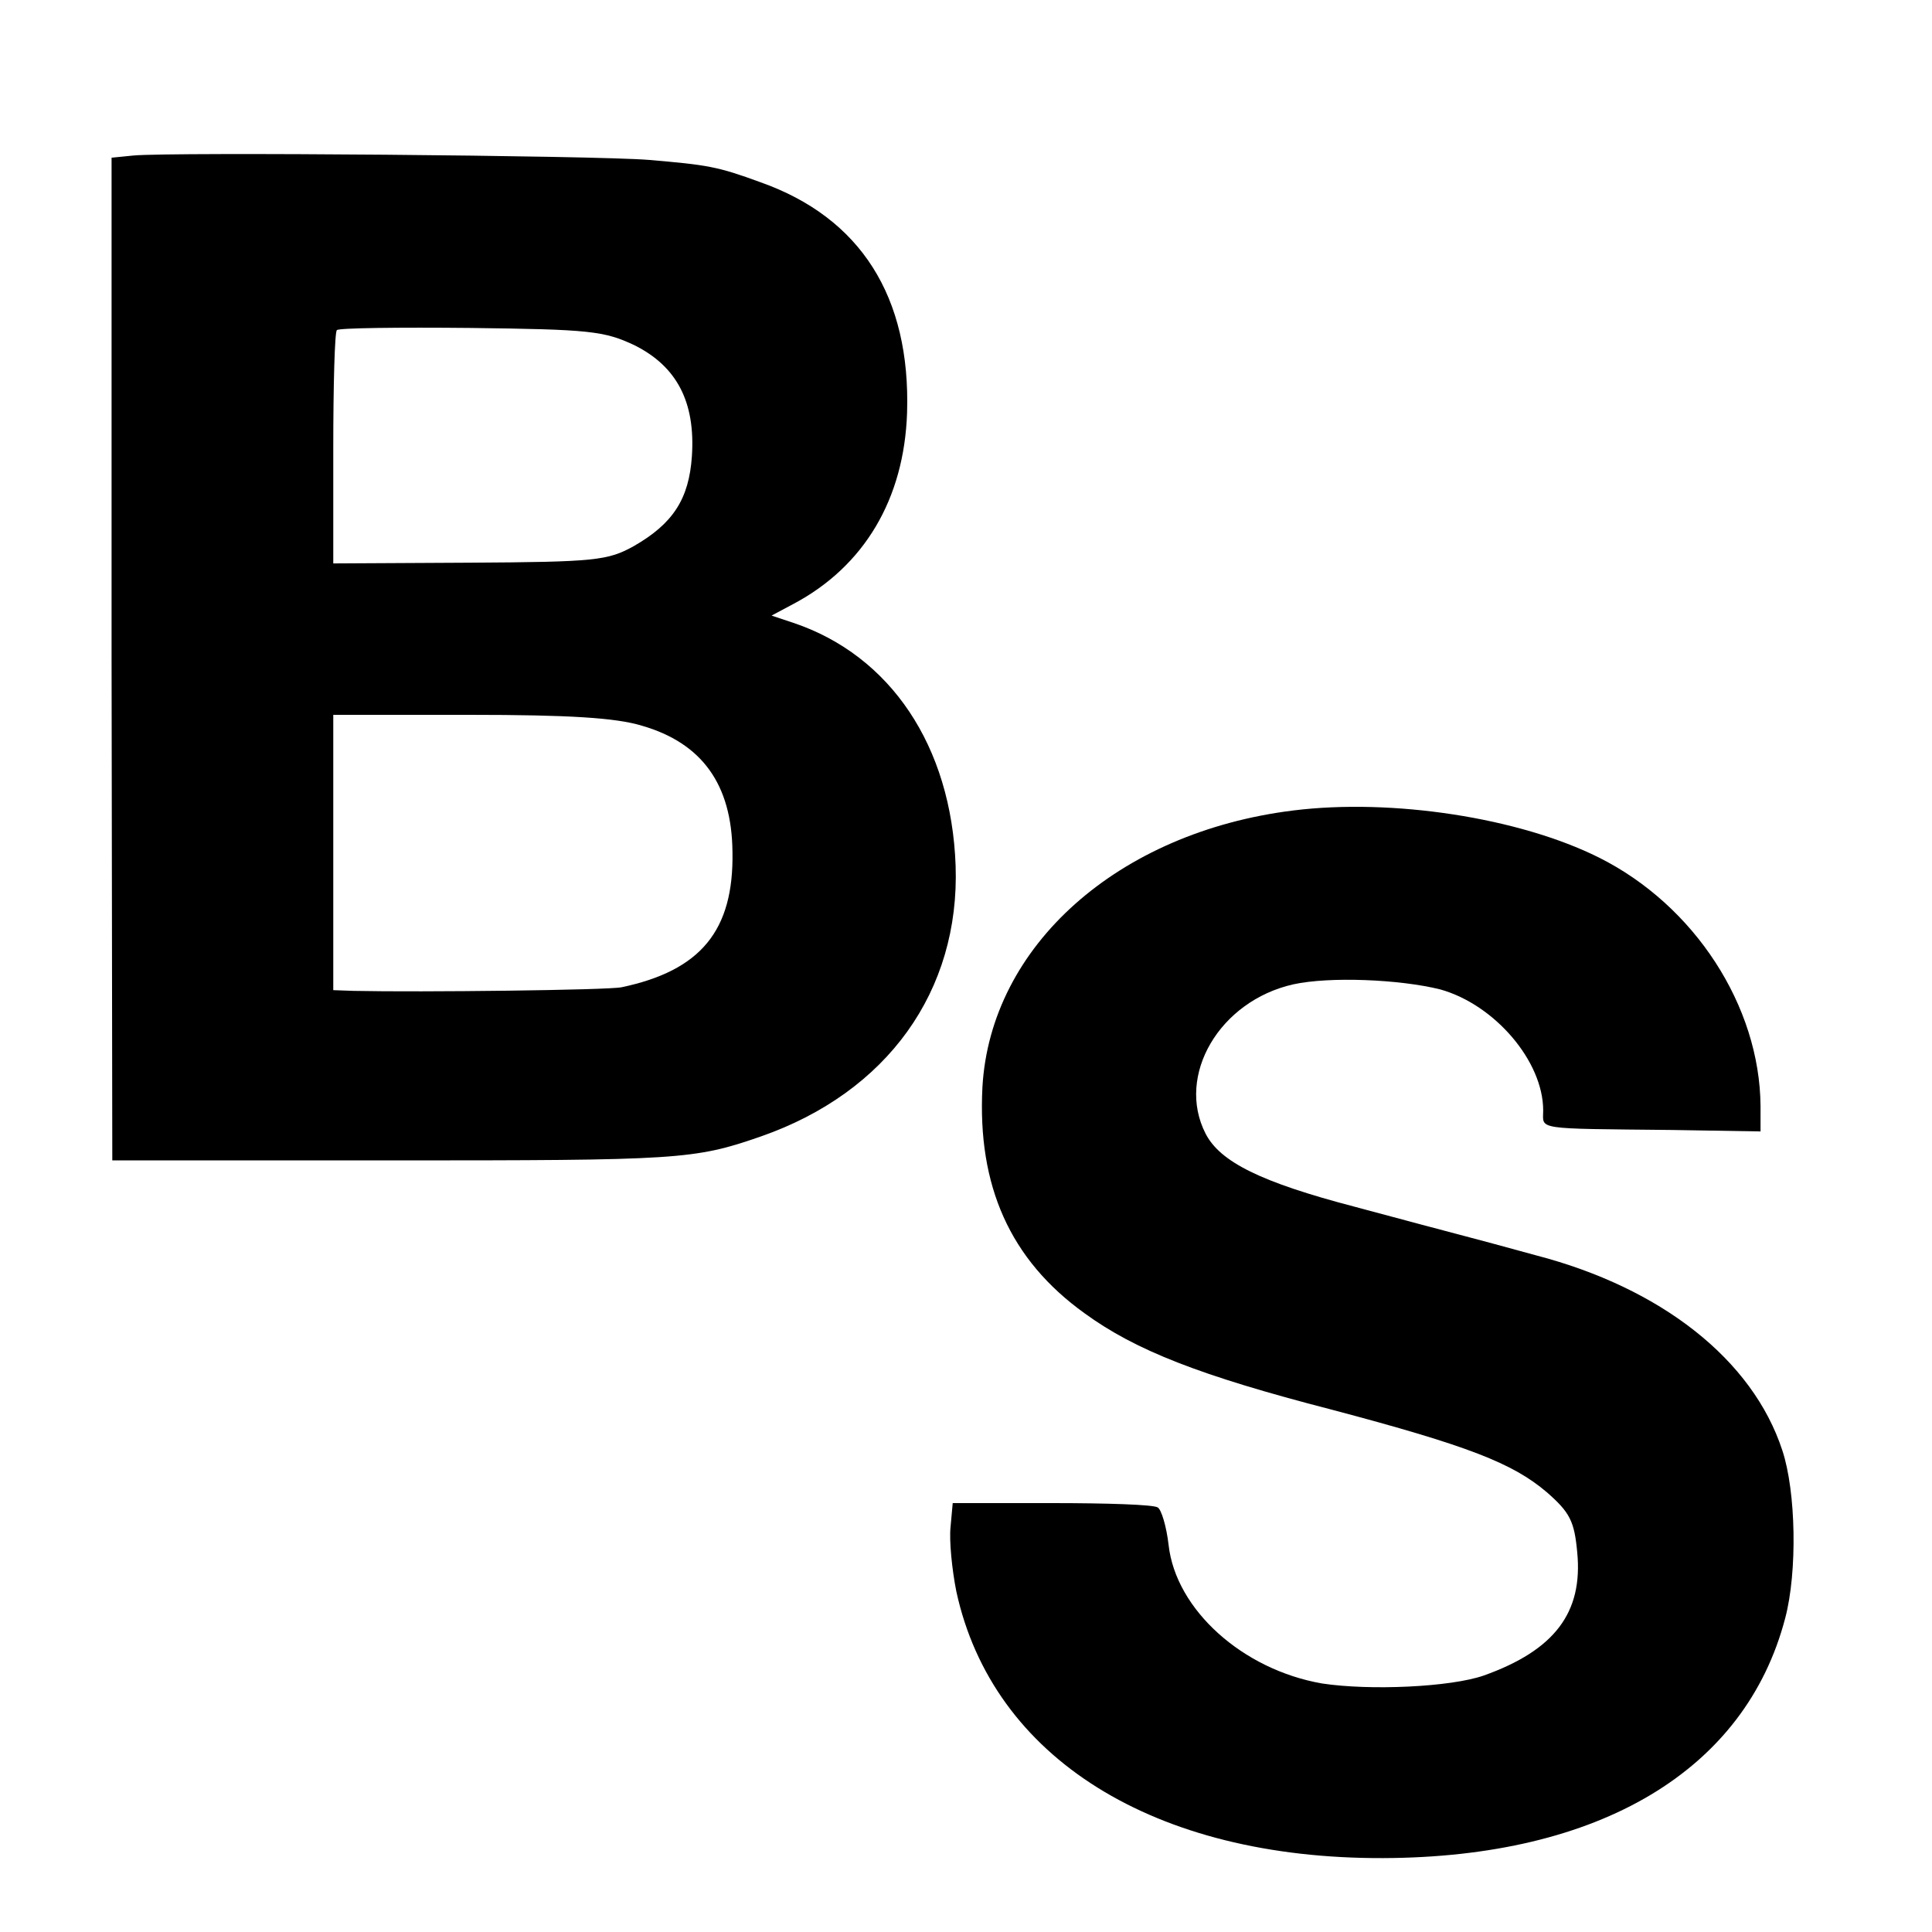
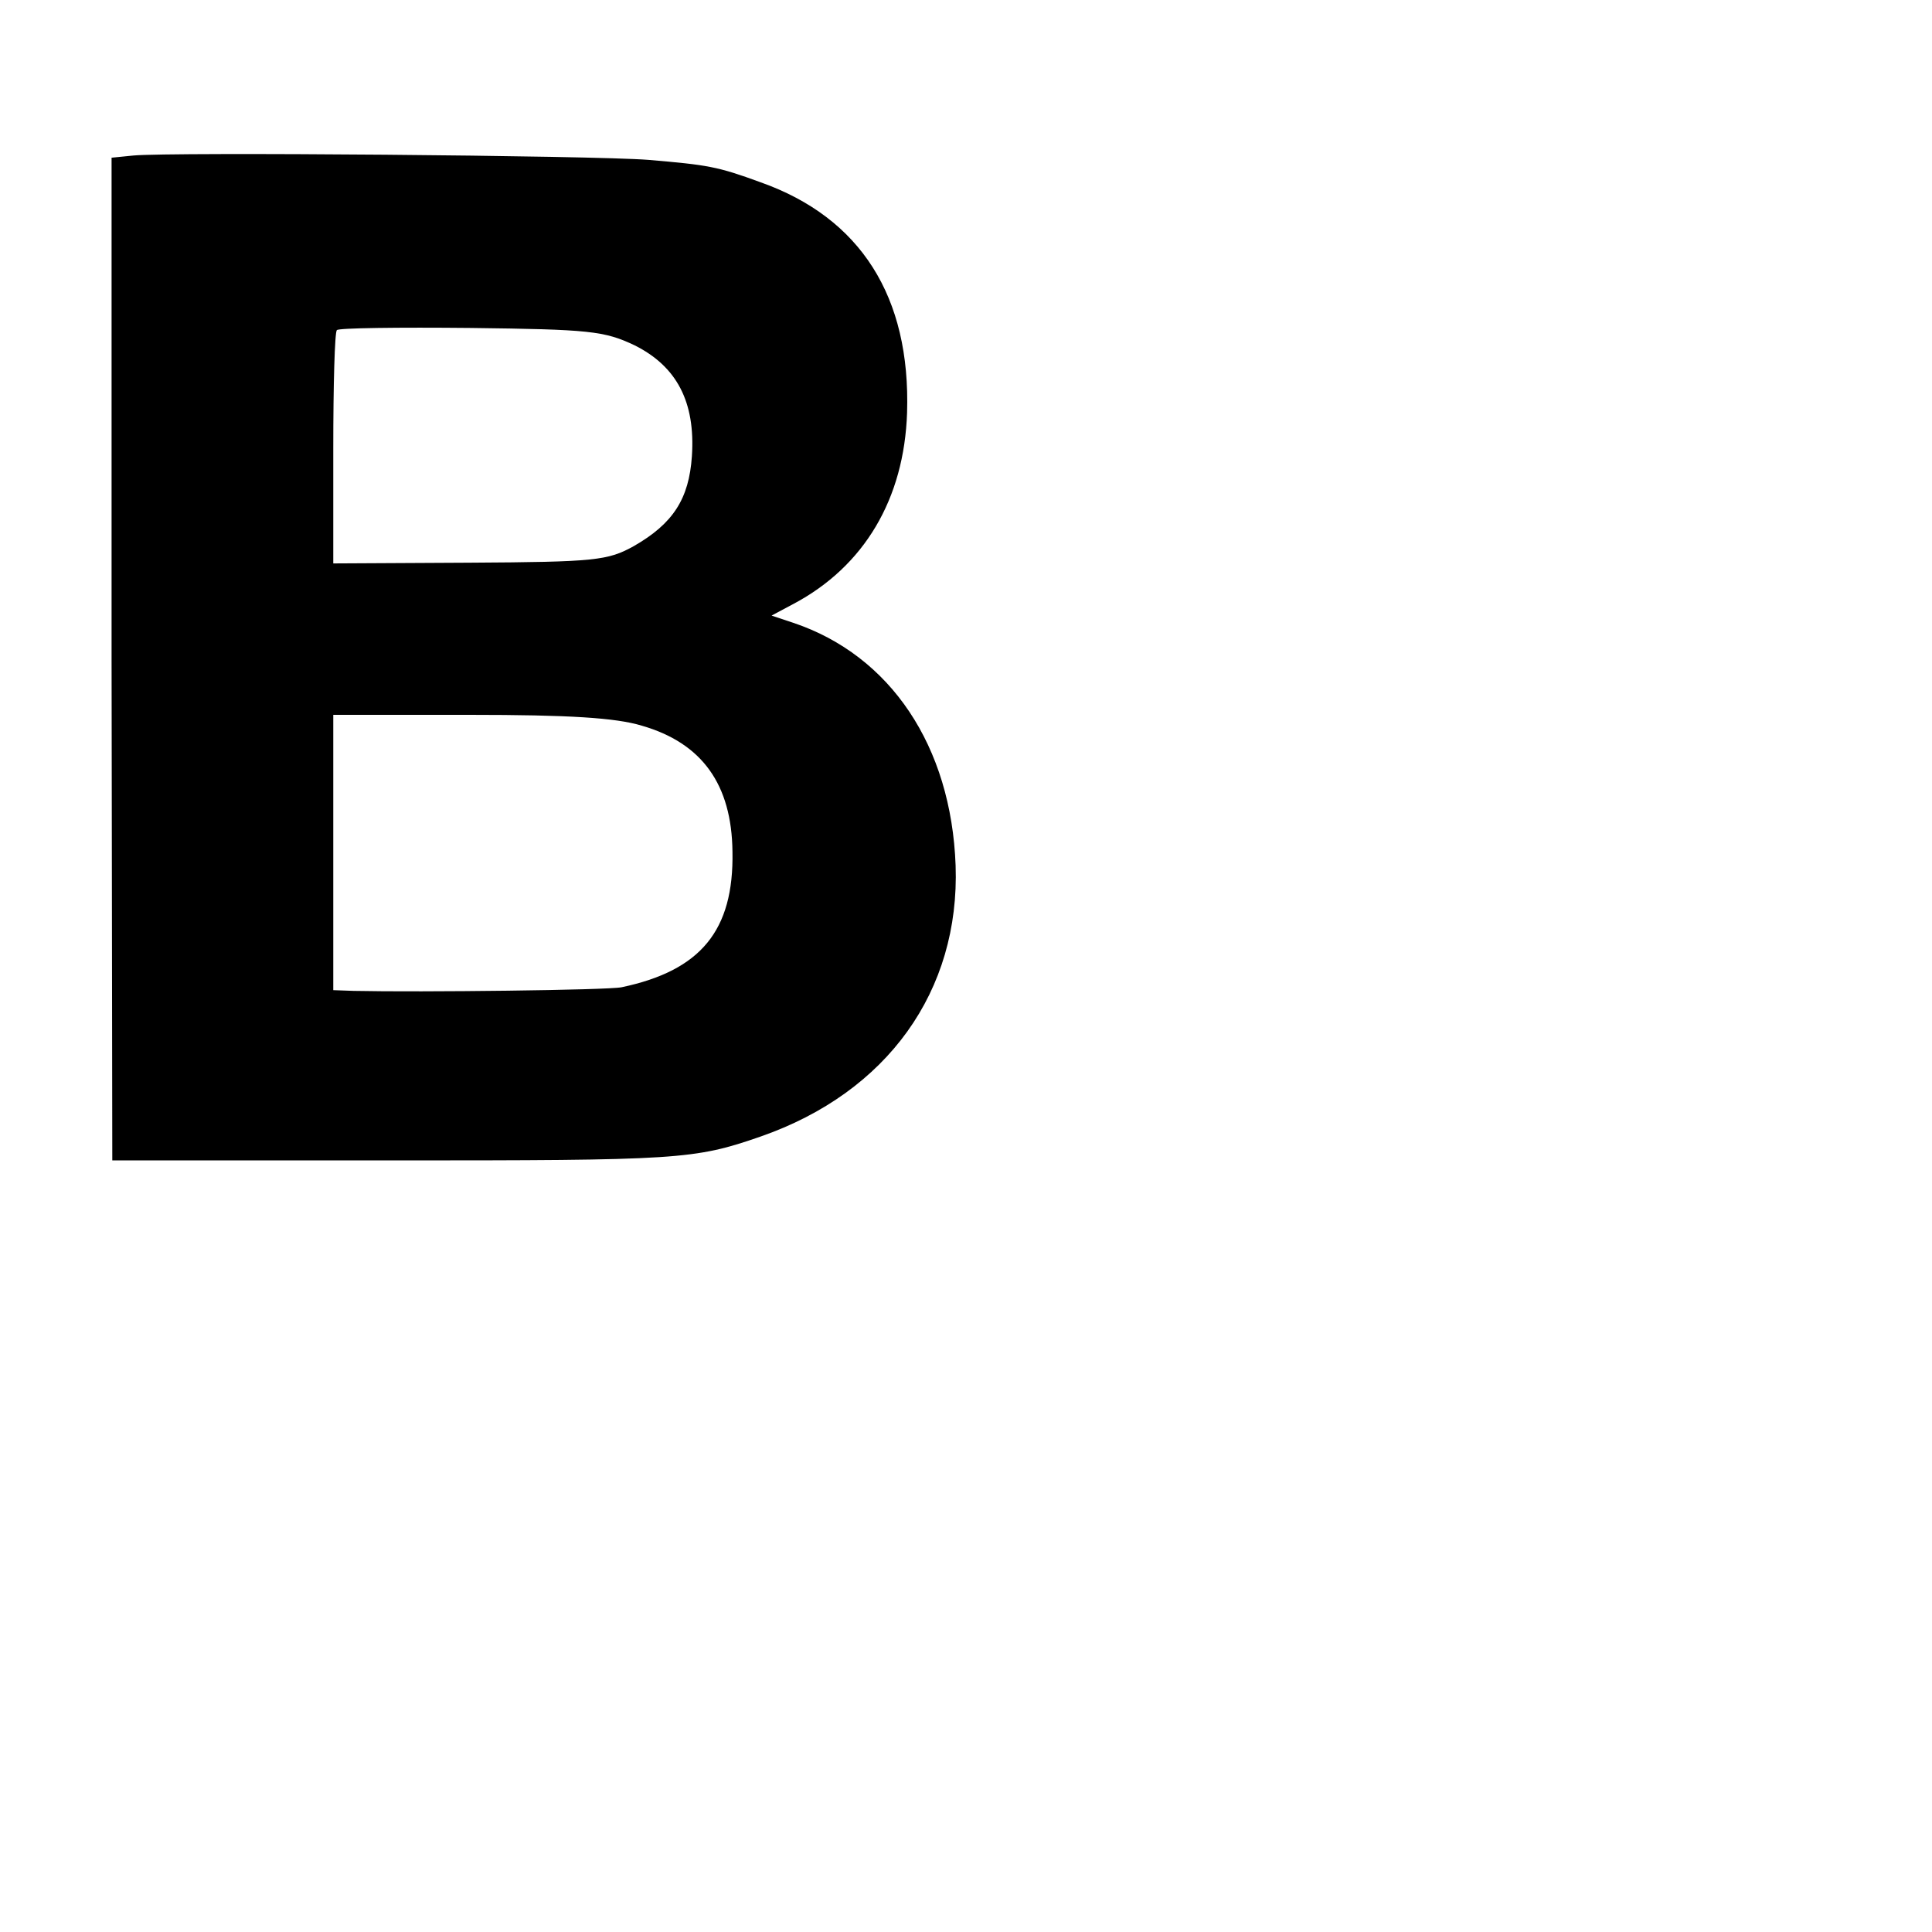
<svg xmlns="http://www.w3.org/2000/svg" version="1.0" width="16pt" height="16pt" viewBox="0 0 16 16" preserveAspectRatio="xMidYMid meet">
  <g transform="translate(0,16) scale(0.006,-0.006)" fill="#000000" stroke="none">
    <path d="M184 2452 l-30 -3 0 -692 1 -692 385 0 c397 0 418 1 510 33 175 61 275 201 269 374 -6 165 -90 290 -224 335 l-30 10 30 16 c98 52 153 145 157 264 5 160 -64 269 -202 318 -60 22 -73 24 -155 31 -74 6 -659 11 -711 6z m692 -262 c58 -29 84 -78 79 -153 -4 -59 -26 -93 -80 -124 -36 -20 -53 -22 -227 -23 l-188 -1 0 159 c0 87 2 161 5 163 2 3 85 4 185 3 163 -2 184 -4 226 -24z m10 -525 c83 -24 124 -81 125 -174 2 -109 -44 -164 -153 -187 -19 -4 -278 -7 -370 -5 l-28 1 0 190 0 190 188 0 c137 0 202 -4 238 -15z" />
-     <path d="M1785 1548 c-242 -30 -418 -187 -429 -382 -7 -136 38 -238 141 -312 70 -51 159 -86 341 -133 189 -50 250 -74 297 -114 32 -28 38 -40 42 -83 8 -83 -31 -135 -129 -170 -46 -16 -157 -21 -223 -11 -110 19 -202 102 -212 191 -3 26 -10 49 -15 52 -6 4 -71 6 -146 6 l-137 0 -3 -33 c-2 -19 2 -59 8 -89 50 -230 273 -369 589 -368 299 1 500 121 555 331 17 64 15 175 -4 232 -41 125 -167 224 -340 269 -36 10 -81 22 -100 27 -19 5 -87 23 -150 40 -130 34 -186 62 -206 101 -41 80 19 183 121 206 50 11 147 7 203 -7 75 -21 142 -99 142 -167 0 -27 -14 -25 178 -27 l122 -2 0 35 c-1 138 -91 277 -223 343 -110 55 -285 82 -422 65z" />
  </g>
</svg>